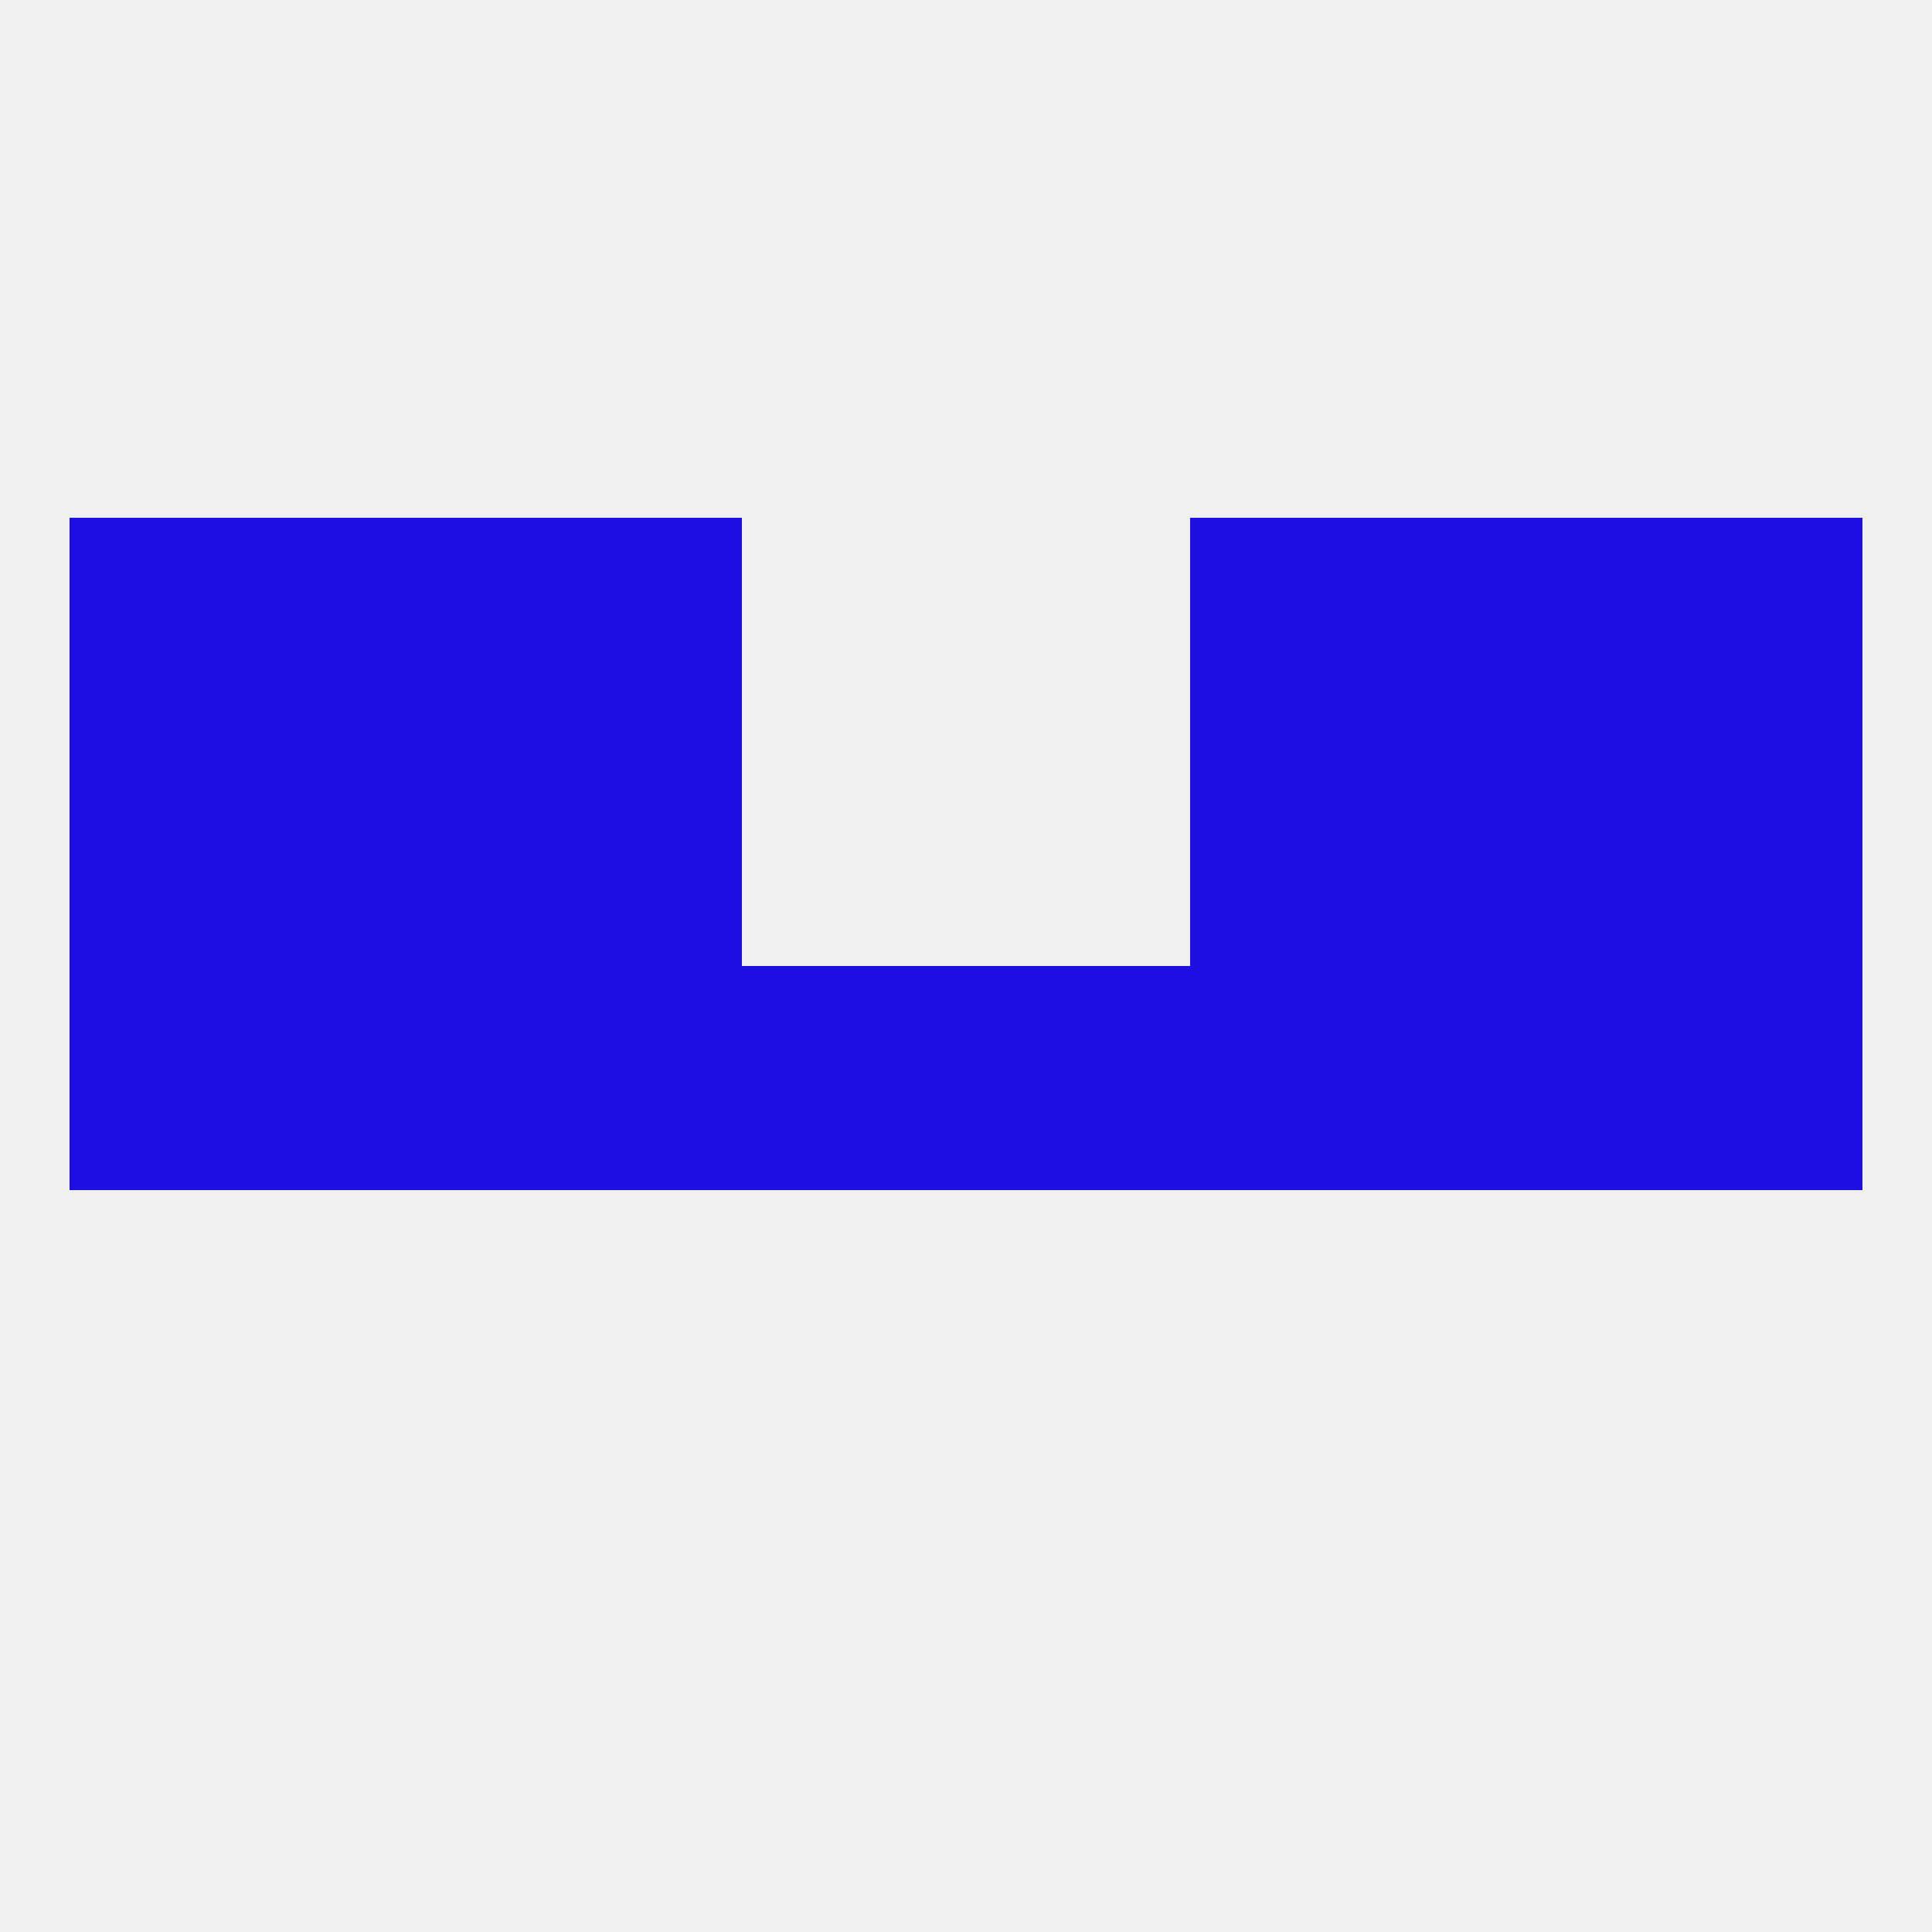
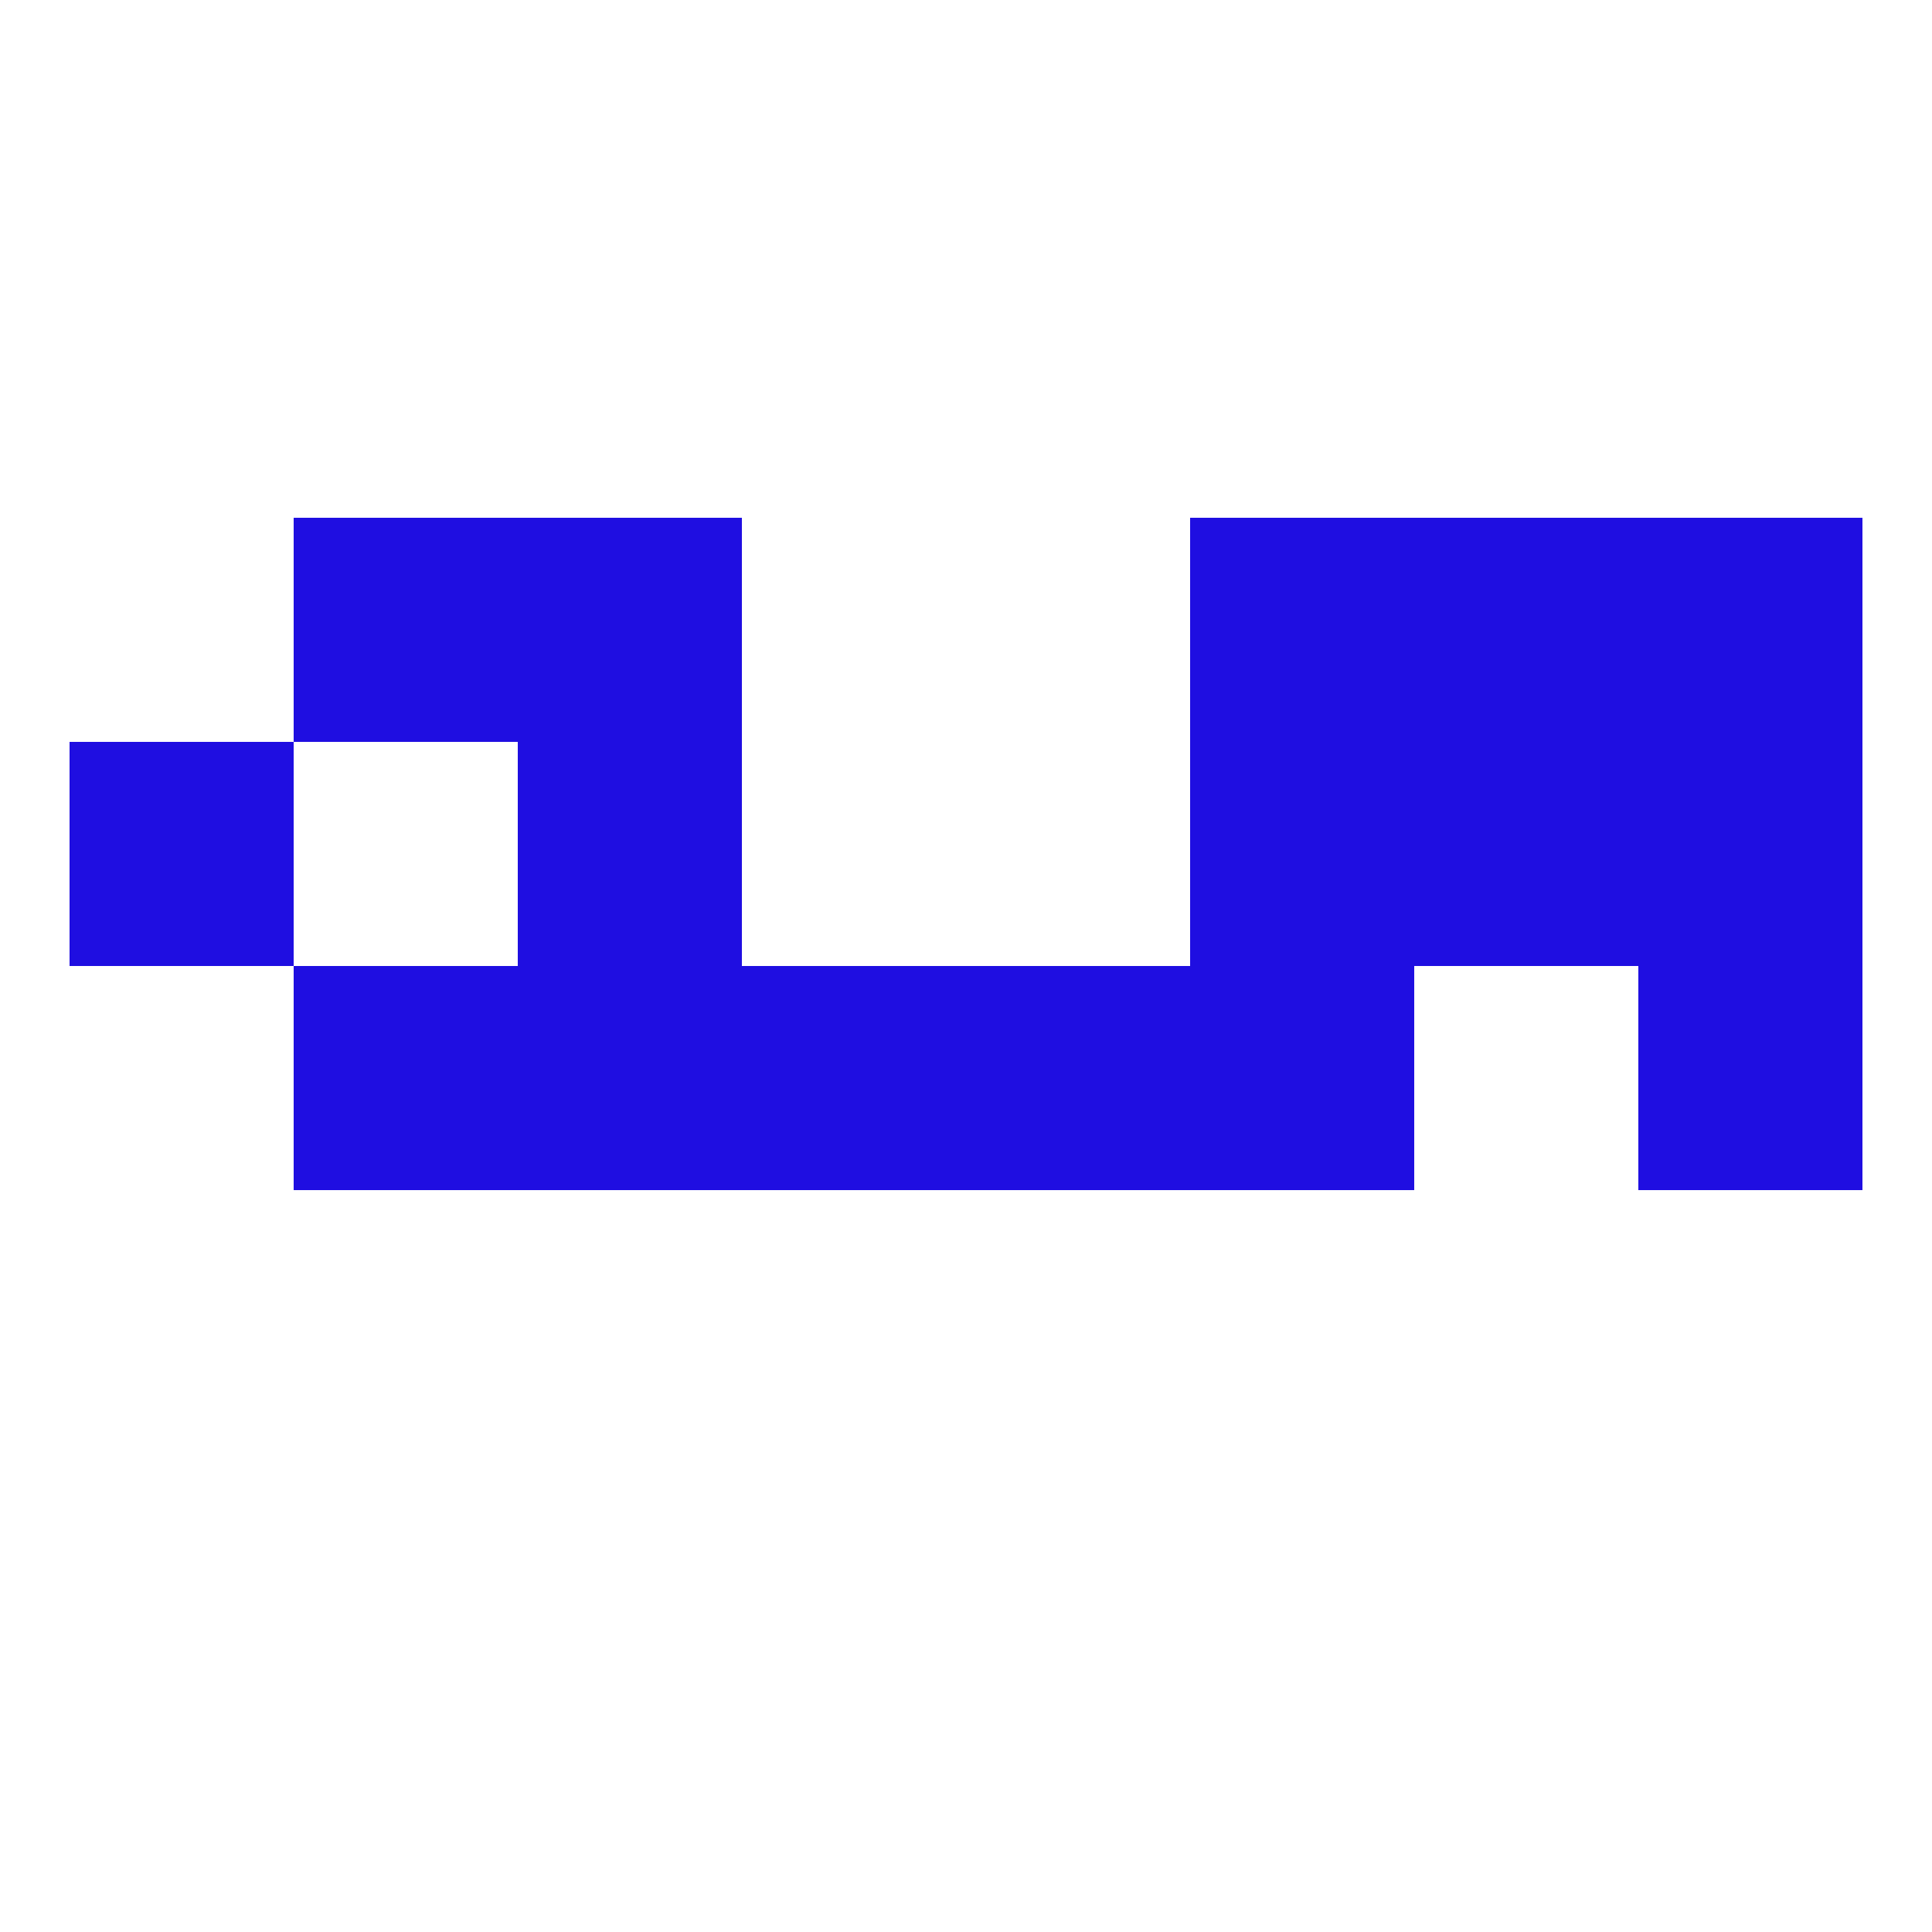
<svg xmlns="http://www.w3.org/2000/svg" version="1.1" baseprofile="full" width="250" height="250" viewBox="0 0 250 250">
-   <rect width="100%" height="100%" fill="rgba(240,240,240,255)" />
-   <rect x="9" y="125" width="29" height="29" fill="rgba(31,14,225,255)" />
  <rect x="96" y="125" width="29" height="29" fill="rgba(31,14,225,255)" />
  <rect x="125" y="125" width="29" height="29" fill="rgba(31,14,225,255)" />
-   <rect x="183" y="125" width="29" height="29" fill="rgba(31,14,225,255)" />
  <rect x="154" y="125" width="29" height="29" fill="rgba(31,14,225,255)" />
  <rect x="212" y="125" width="29" height="29" fill="rgba(31,14,225,255)" />
  <rect x="38" y="125" width="29" height="29" fill="rgba(31,14,225,255)" />
  <rect x="67" y="125" width="29" height="29" fill="rgba(31,14,225,255)" />
  <rect x="212" y="96" width="29" height="29" fill="rgba(31,14,225,255)" />
-   <rect x="38" y="96" width="29" height="29" fill="rgba(31,14,225,255)" />
  <rect x="183" y="96" width="29" height="29" fill="rgba(31,14,225,255)" />
  <rect x="67" y="96" width="29" height="29" fill="rgba(31,14,225,255)" />
  <rect x="154" y="96" width="29" height="29" fill="rgba(31,14,225,255)" />
  <rect x="9" y="96" width="29" height="29" fill="rgba(31,14,225,255)" />
  <rect x="38" y="67" width="29" height="29" fill="rgba(31,14,225,255)" />
  <rect x="183" y="67" width="29" height="29" fill="rgba(31,14,225,255)" />
-   <rect x="9" y="67" width="29" height="29" fill="rgba(31,14,225,255)" />
  <rect x="212" y="67" width="29" height="29" fill="rgba(31,14,225,255)" />
  <rect x="67" y="67" width="29" height="29" fill="rgba(31,14,225,255)" />
  <rect x="154" y="67" width="29" height="29" fill="rgba(31,14,225,255)" />
</svg>